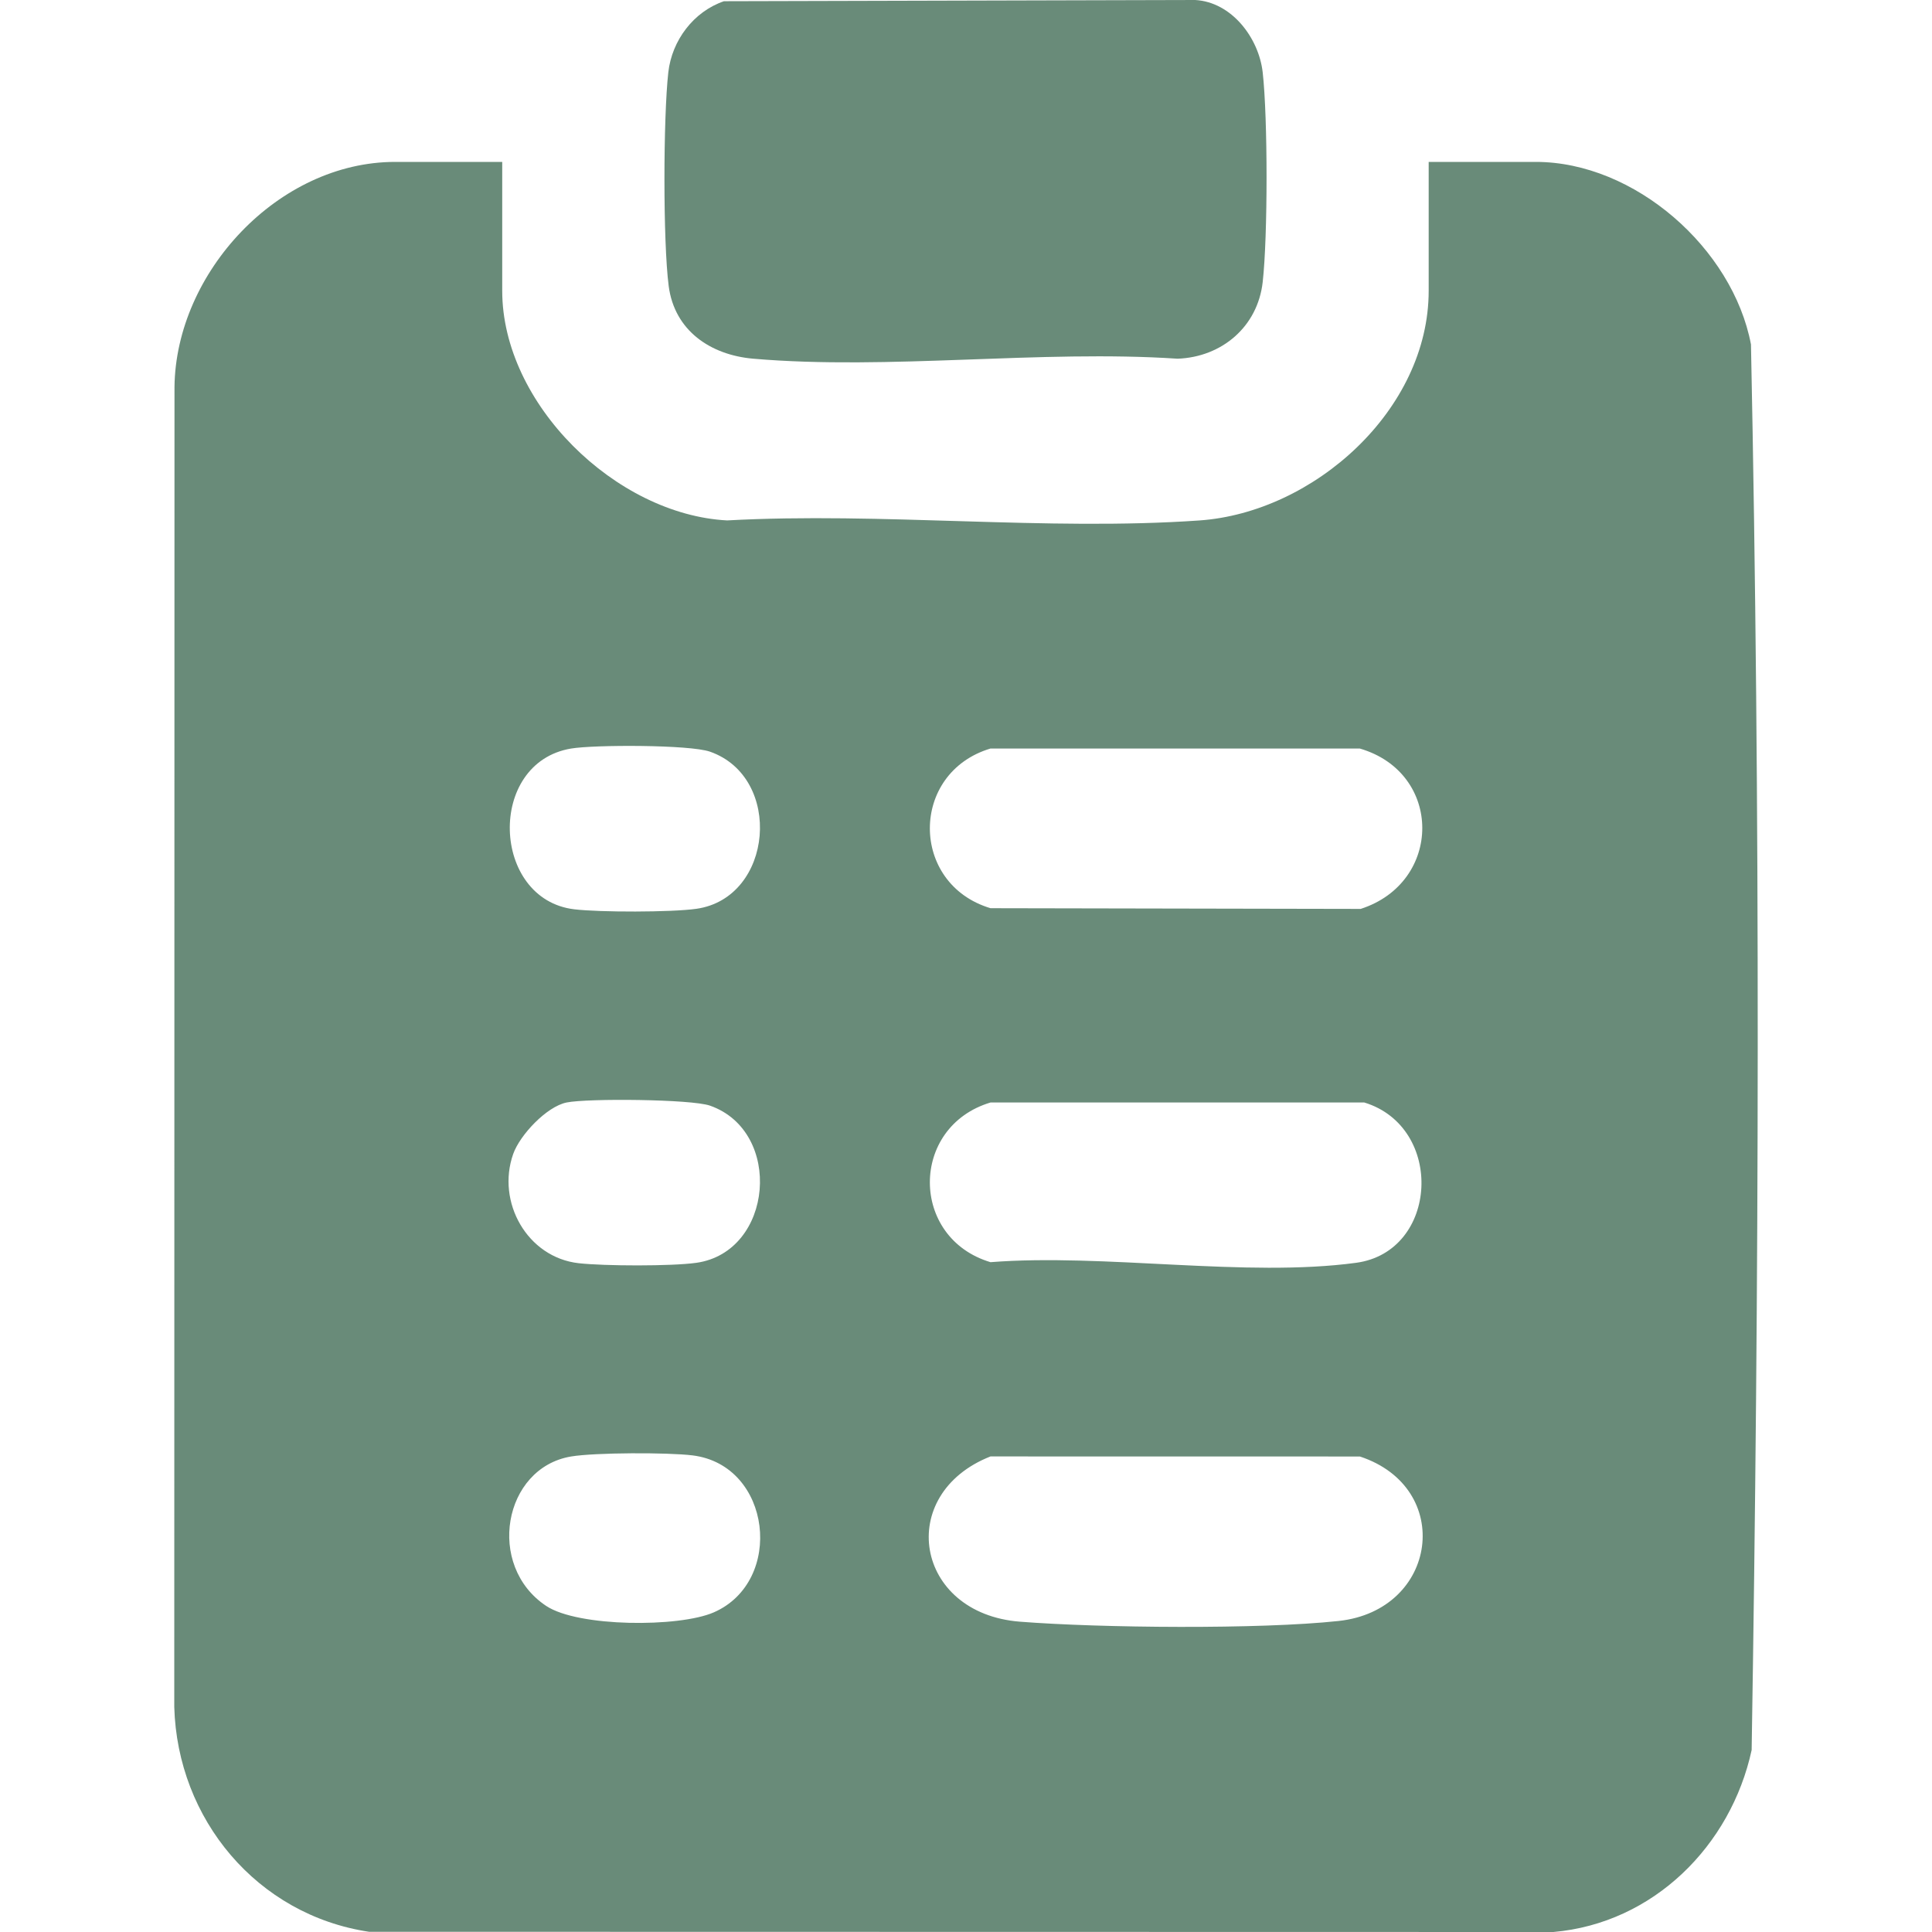
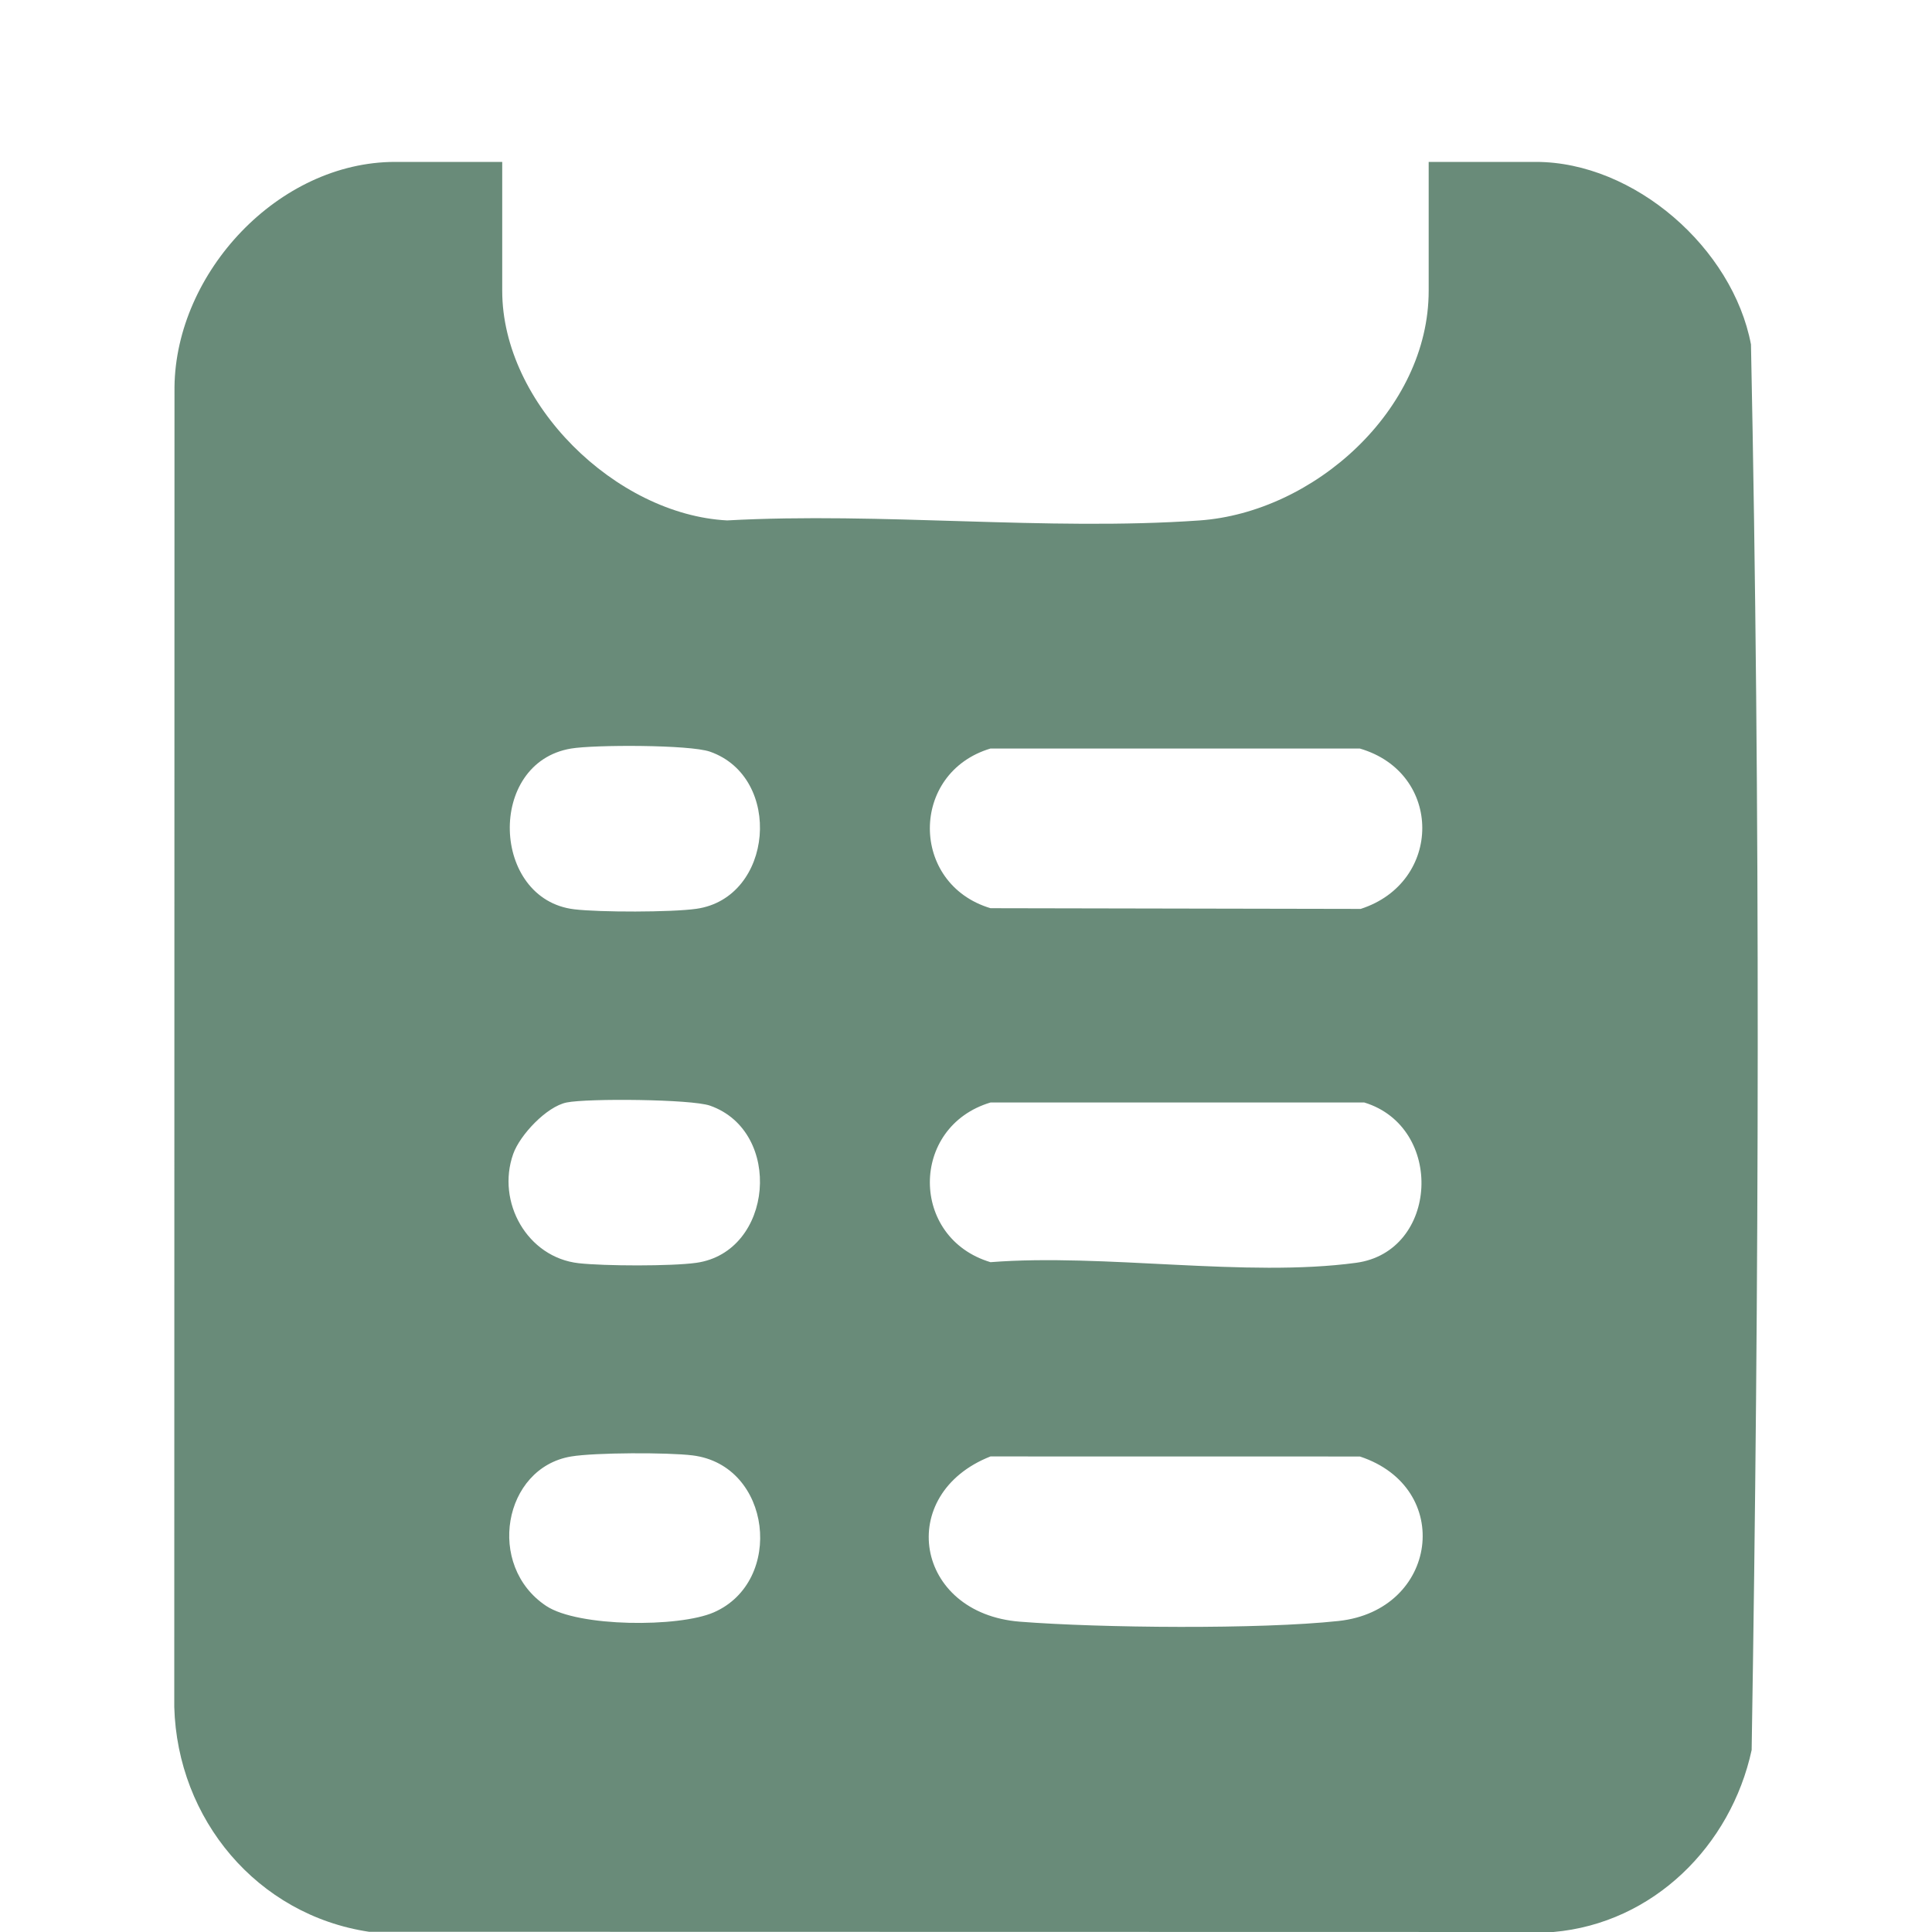
<svg xmlns="http://www.w3.org/2000/svg" fill="none" viewBox="0 0 60 60" height="60" width="60">
  <path fill="#698B79" d="M15.597 5.028V9.032C15.597 12.541 19.123 15.981 22.581 16.162C27.371 15.898 32.502 16.496 37.25 16.163C40.802 15.914 44.369 12.732 44.369 9.032V5.028H47.694C50.768 5.028 53.813 7.715 54.378 10.696C54.675 25.214 54.633 39.825 54.399 54.349C53.754 57.323 51.346 59.729 48.243 60L11.459 59.993C7.985 59.471 5.509 56.5 5.412 53.01L5.419 12.019C5.459 8.465 8.642 5.028 12.272 5.028H15.597ZM17.733 23.247C15.108 23.688 15.258 27.93 17.833 28.239C18.619 28.334 20.849 28.334 21.625 28.224C24.02 27.886 24.331 24.144 22.05 23.344C21.423 23.124 18.46 23.125 17.733 23.247ZM30.761 23.246C28.249 23.998 28.251 27.453 30.761 28.205L42.257 28.227C44.805 27.407 44.819 24.003 42.233 23.247L30.761 23.246ZM17.596 34.239C16.975 34.365 16.146 35.249 15.938 35.837C15.41 37.328 16.373 39.05 17.971 39.23C18.766 39.319 20.848 39.327 21.625 39.218C24.02 38.879 24.331 35.137 22.05 34.337C21.472 34.134 18.248 34.106 17.596 34.239ZM30.761 34.239C28.249 34.992 28.251 38.447 30.761 39.198C34.281 38.921 38.703 39.681 42.118 39.217C44.676 38.87 44.872 35.005 42.37 34.239L30.761 34.239ZM17.733 45.233C15.627 45.587 15.085 48.627 16.963 49.874C17.956 50.533 21.084 50.545 22.166 50.074C24.371 49.112 23.967 45.498 21.504 45.198C20.74 45.104 18.476 45.108 17.733 45.233ZM30.76 45.231C27.793 46.401 28.401 50.106 31.675 50.363C34.171 50.559 39.121 50.605 41.57 50.341C44.661 50.008 45.169 46.2 42.233 45.233L30.76 45.231Z" />
-   <path fill="#698B79" d="M22.483 0.038L37.117 0C38.252 0.063 39.093 1.178 39.214 2.246C39.374 3.672 39.374 7.335 39.214 8.761C39.058 10.146 37.946 11.089 36.572 11.14C32.312 10.857 27.603 11.502 23.397 11.14C22.063 11.026 20.947 10.266 20.767 8.885C20.588 7.507 20.598 3.644 20.755 2.246C20.867 1.252 21.542 0.359 22.483 0.038Z" />
</svg>